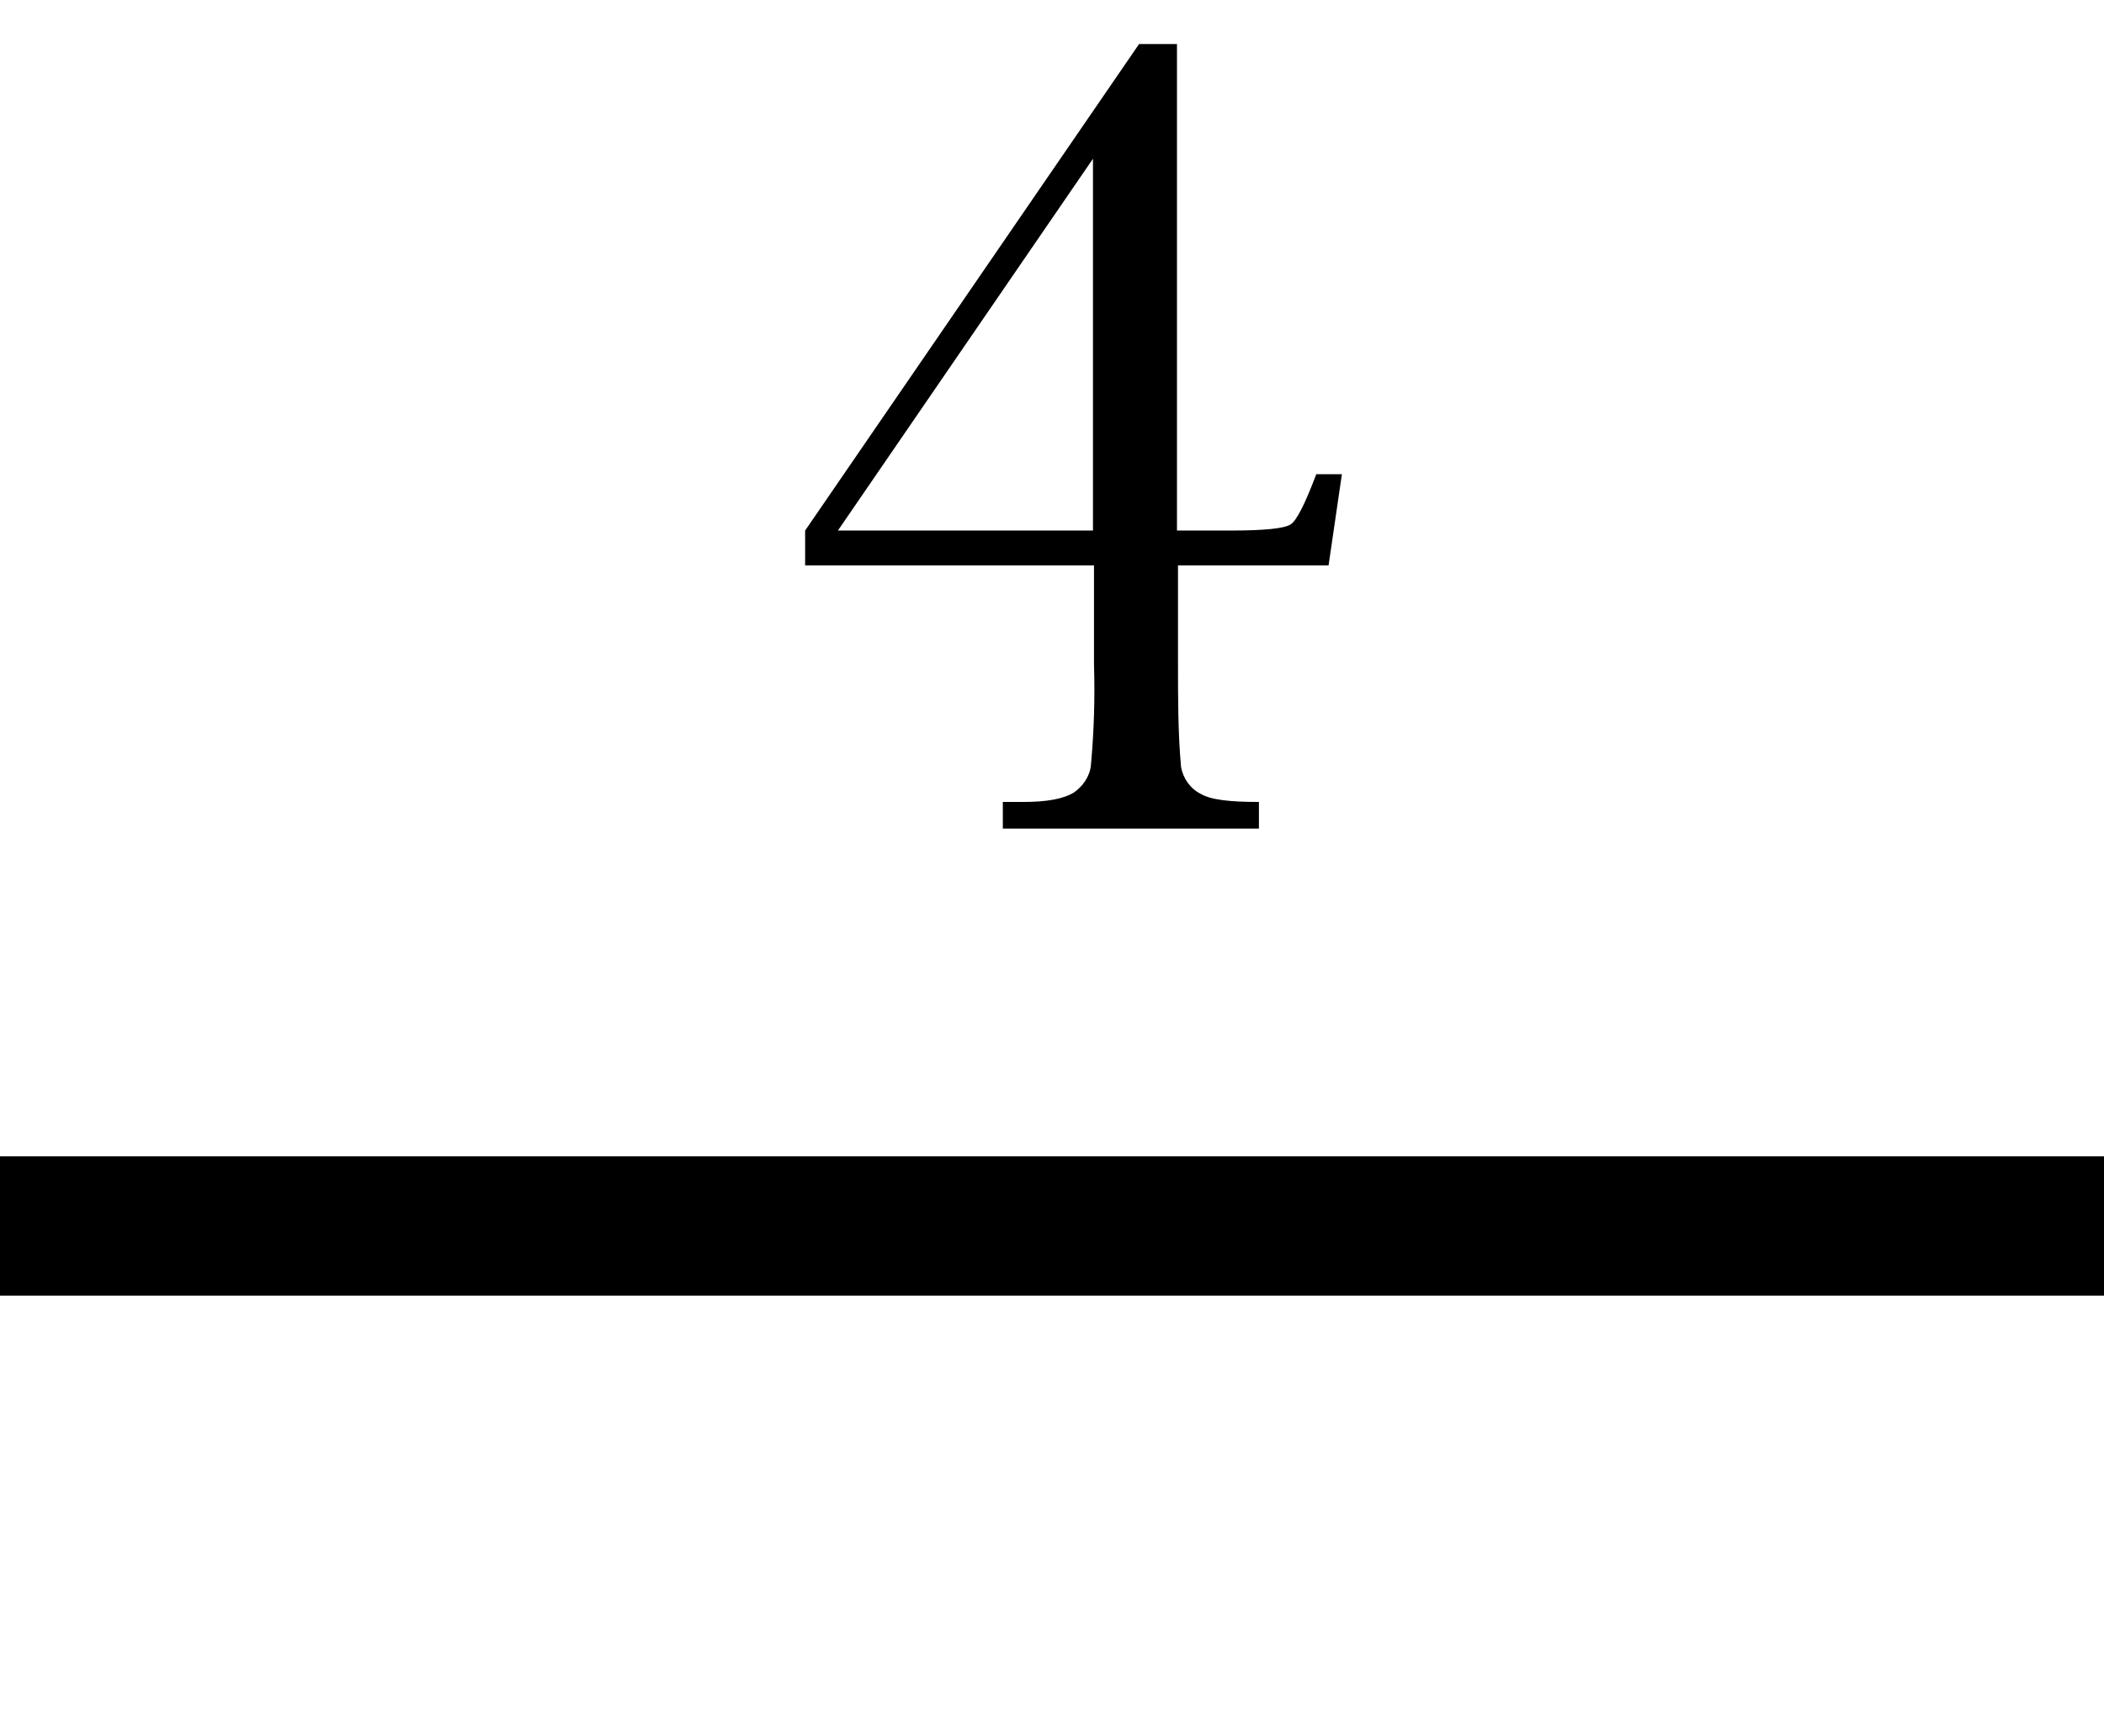
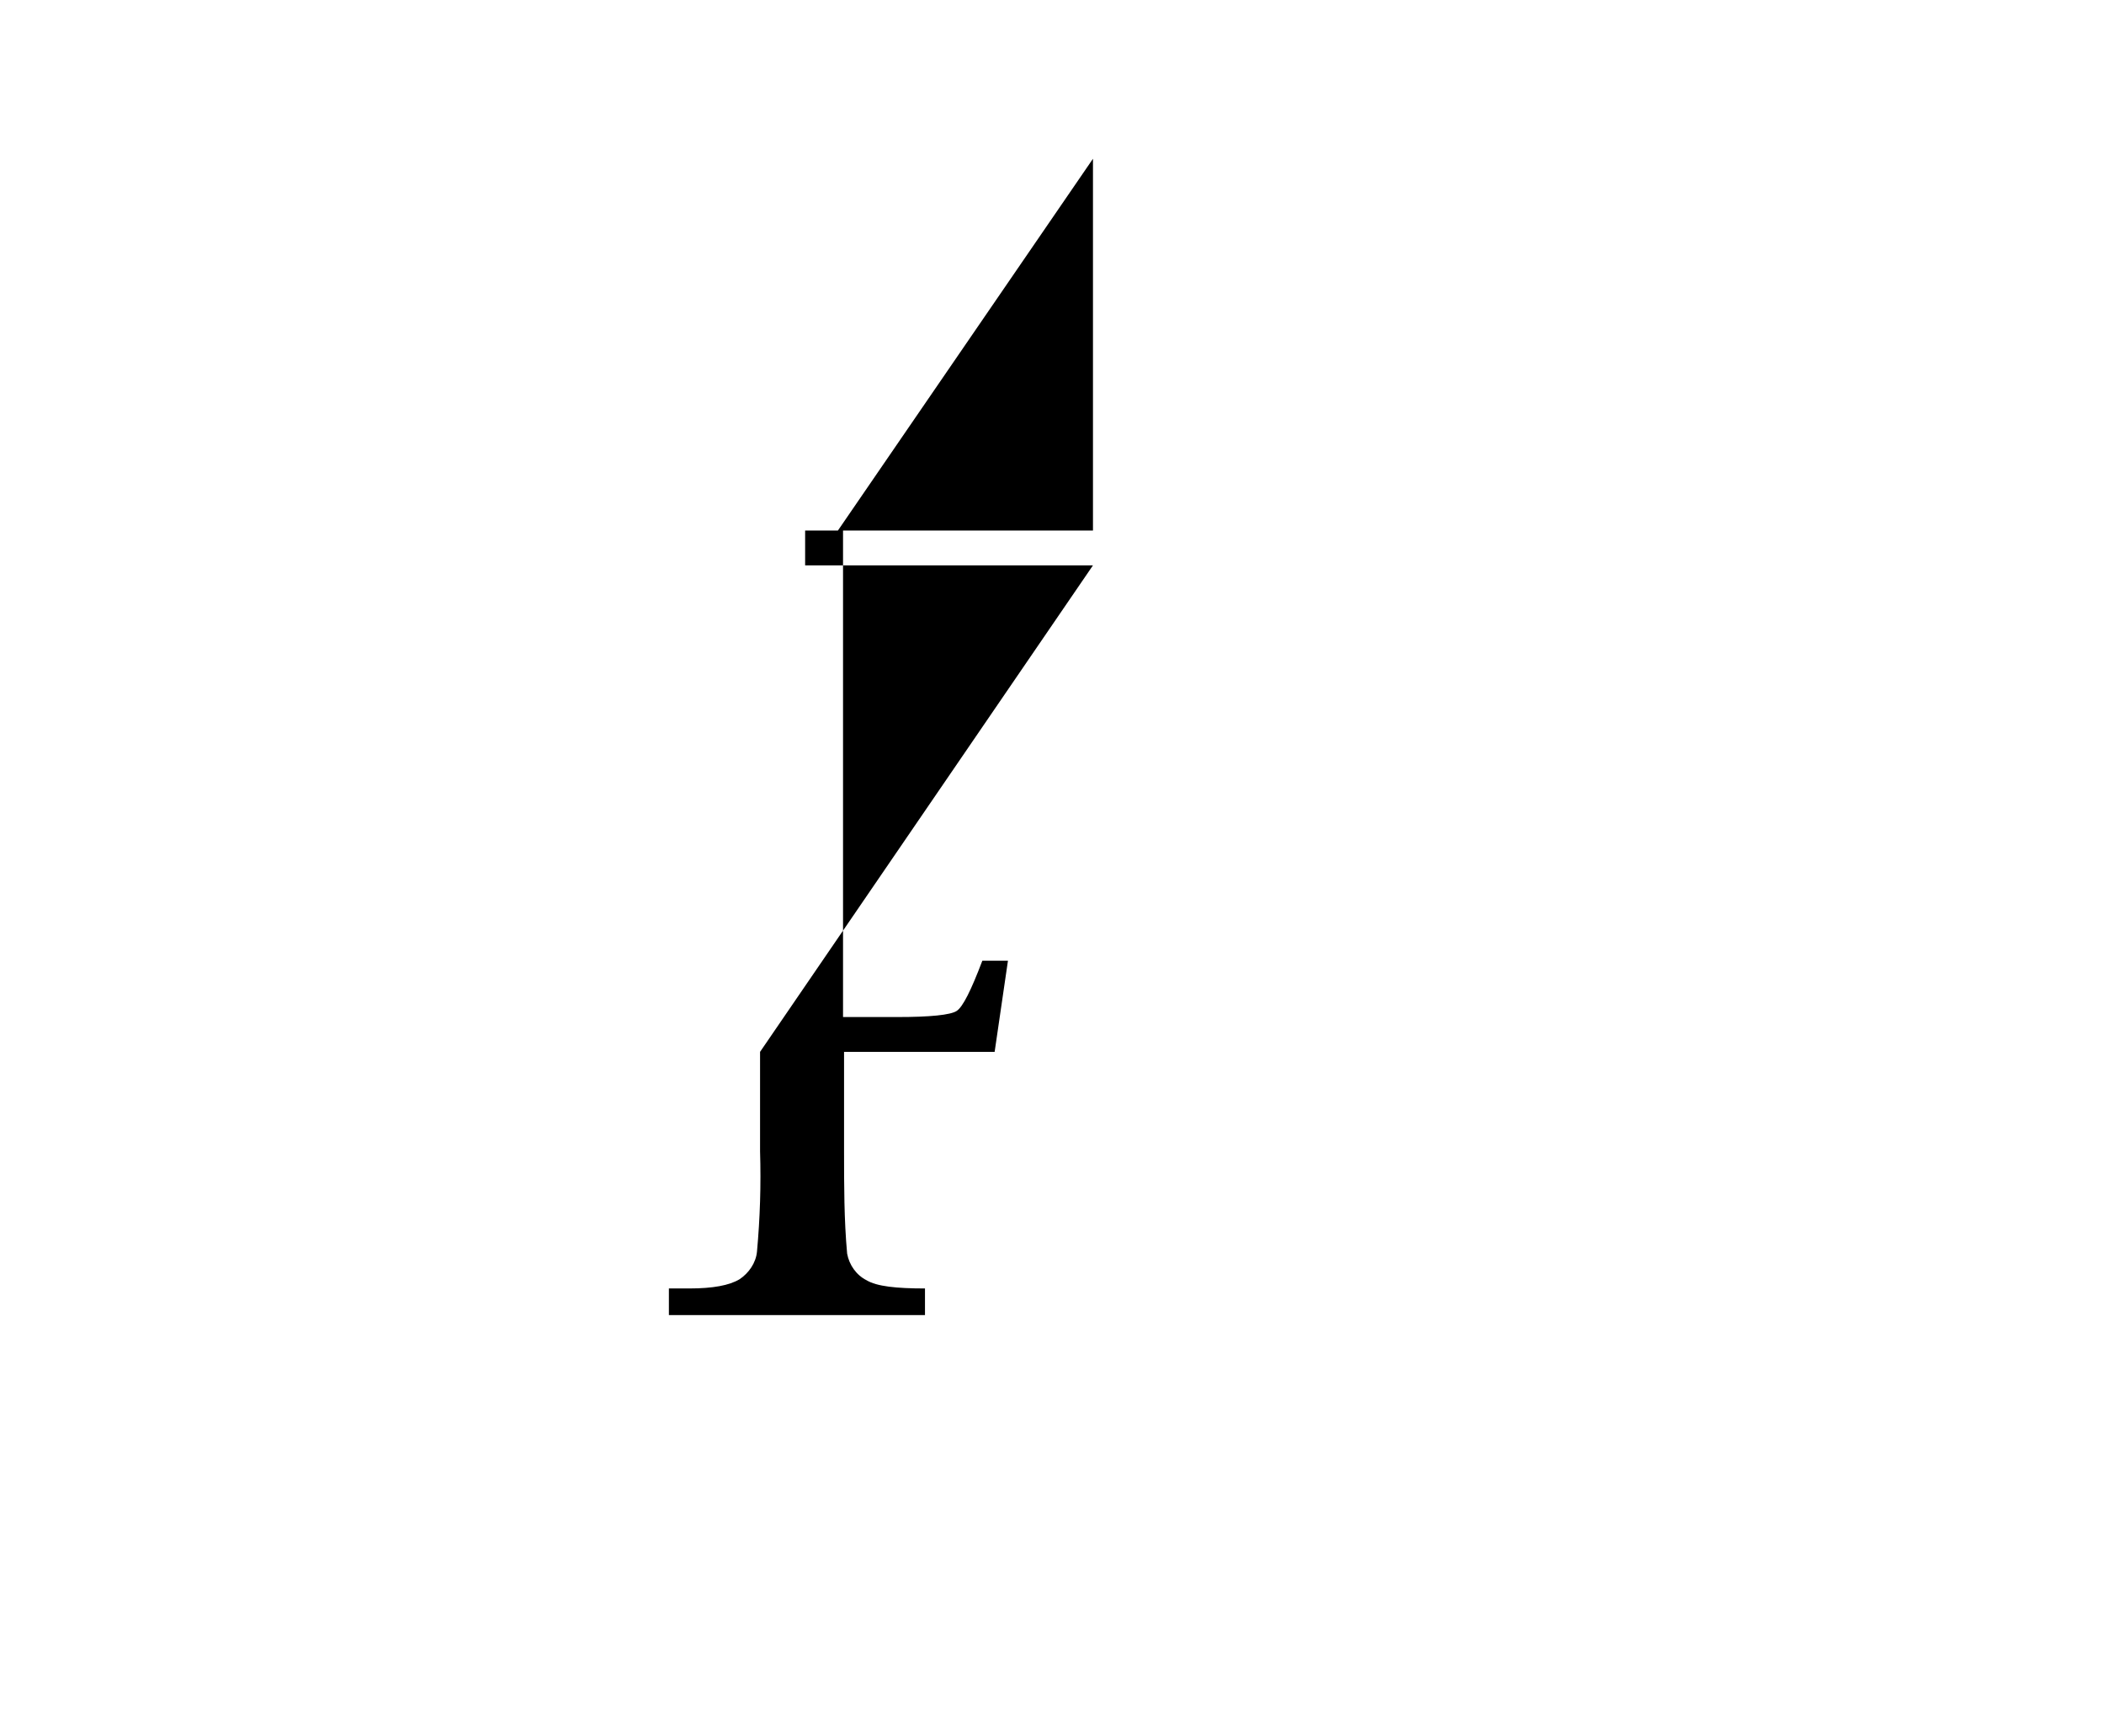
<svg xmlns="http://www.w3.org/2000/svg" id="_レイヤー_1" data-name="レイヤー_1" version="1.1" viewBox="0 0 205.4 169.5">
  <g id="_レイヤー_2" data-name="レイヤー_2">
    <g id="_レイヤー_1-2" data-name="レイヤー_1-2">
-       <rect y="112.9" width="205.4" height="13.6" />
-       <path d="M106.7,55.2h-28.1v-3.4L111.2,4.3h3.7v47.5h5.3c3.2,0,5.2-.2,5.8-.6.6-.4,1.4-2,2.5-4.9h2.5l-1.3,8.9h-14.7v9.7c0,3.3,0,6.7.3,10,.2,1.1.9,2.1,1.9,2.6,1,.6,2.9.8,5.7.8v2.6h-25v-2.6h2c2.3,0,3.9-.3,4.9-.9.9-.6,1.6-1.6,1.7-2.7.3-3.3.4-6.5.3-9.8v-9.7ZM106.7,51.8V15.5l-24.9,36.3h24.9Z" />
+       <path d="M106.7,55.2h-28.1v-3.4h3.7v47.5h5.3c3.2,0,5.2-.2,5.8-.6.6-.4,1.4-2,2.5-4.9h2.5l-1.3,8.9h-14.7v9.7c0,3.3,0,6.7.3,10,.2,1.1.9,2.1,1.9,2.6,1,.6,2.9.8,5.7.8v2.6h-25v-2.6h2c2.3,0,3.9-.3,4.9-.9.9-.6,1.6-1.6,1.7-2.7.3-3.3.4-6.5.3-9.8v-9.7ZM106.7,51.8V15.5l-24.9,36.3h24.9Z" />
    </g>
  </g>
</svg>